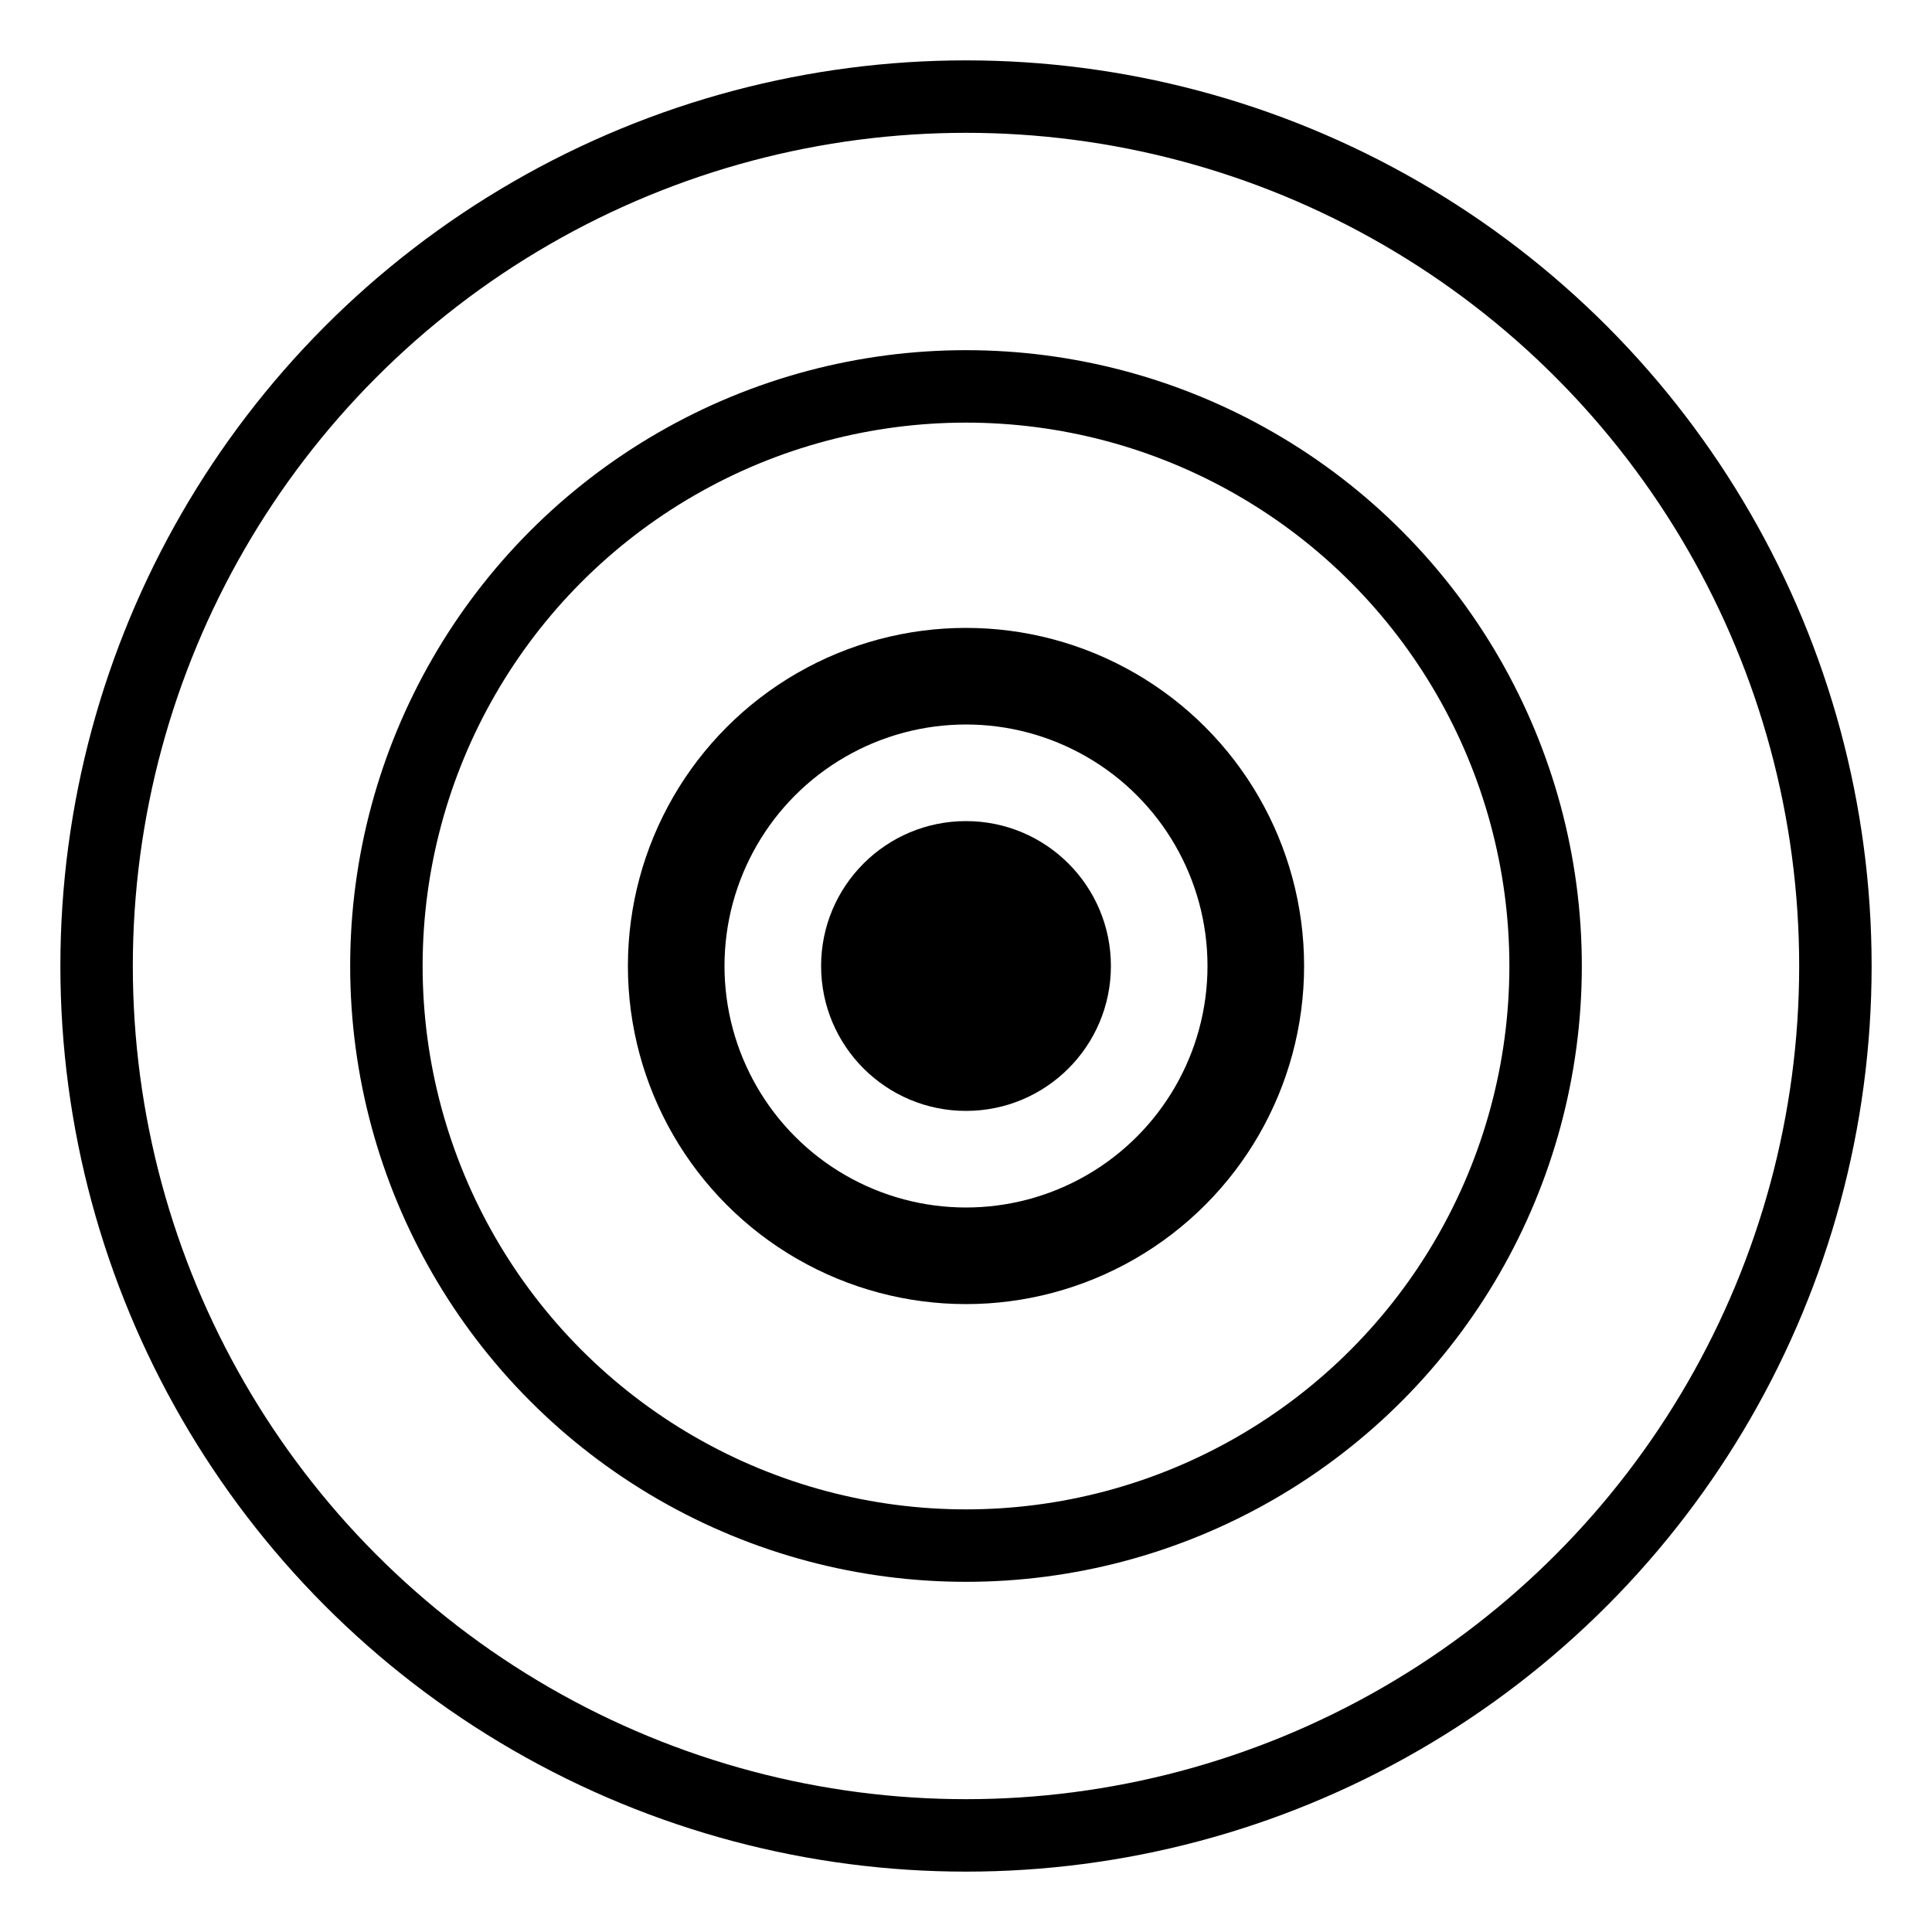
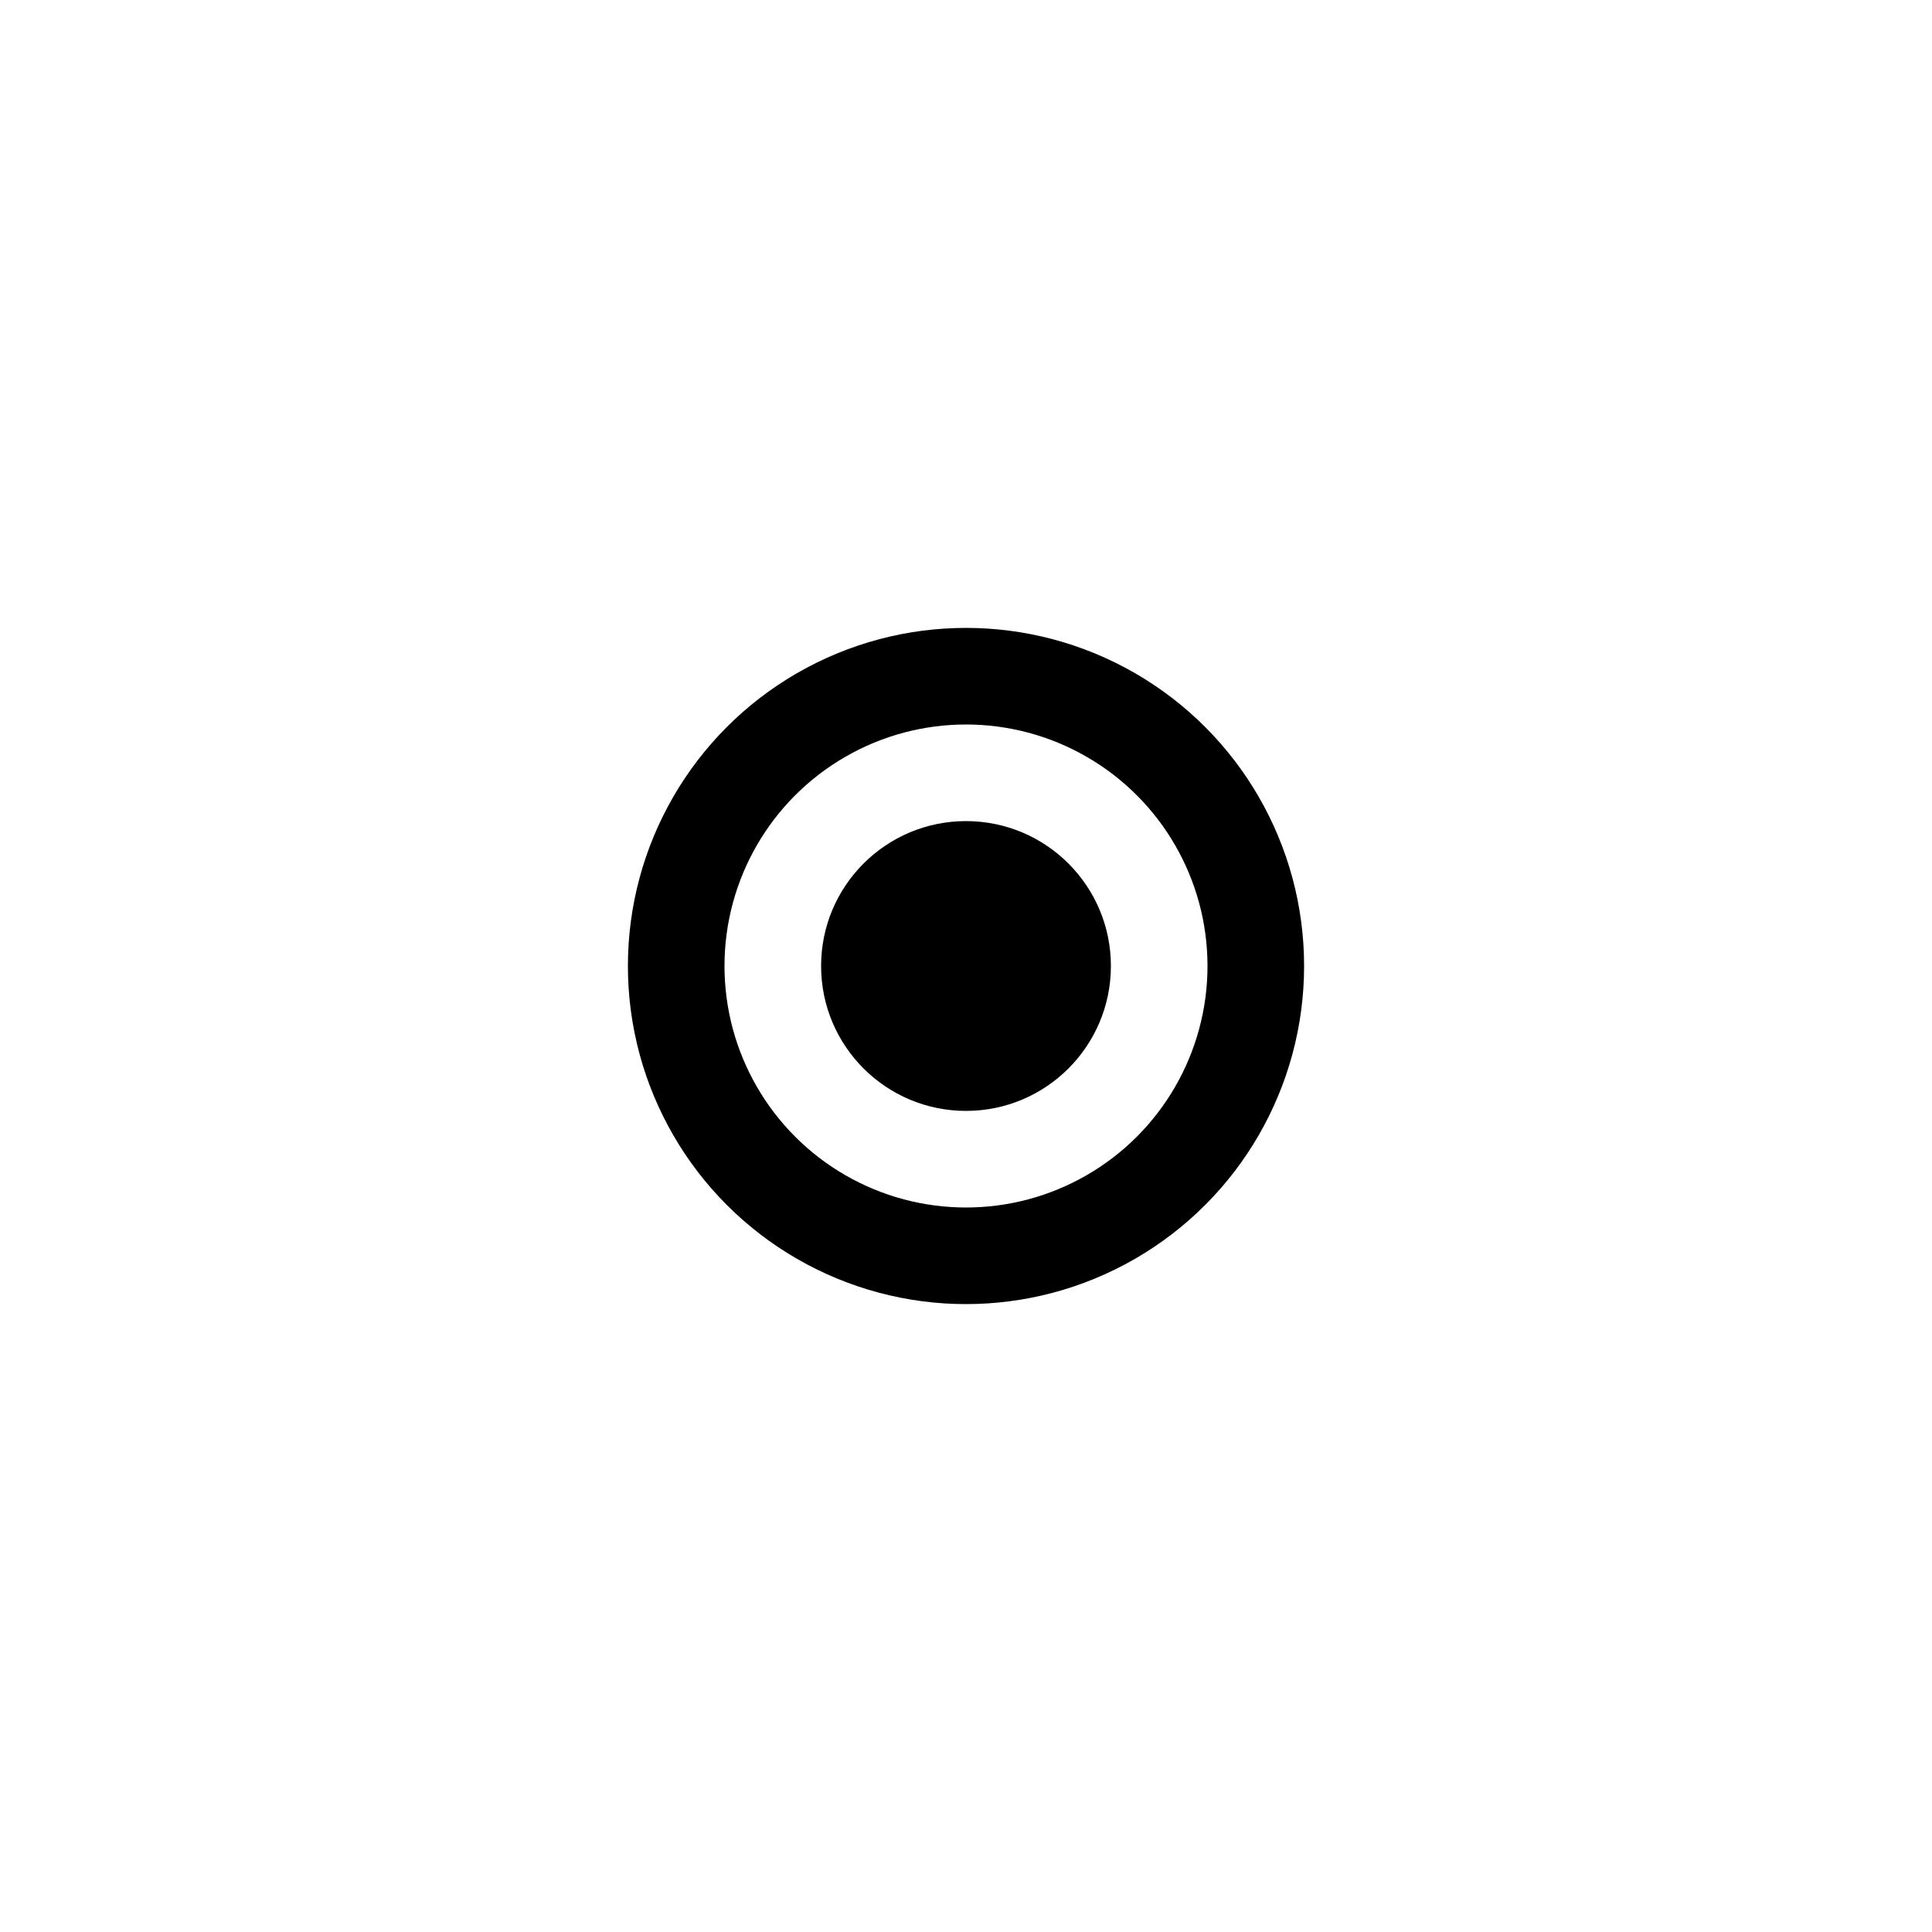
<svg xmlns="http://www.w3.org/2000/svg" viewBox="0 0 40 40" fill="none">
  <defs>
    <linearGradient id="logoGradient" x1="0%" y1="0%" x2="100%" y2="100%">
      <stop offset="0%" stop-color="hsl(160, 84%, 39%)" />
      <stop offset="100%" stop-color="hsl(160, 84%, 29%)" />
    </linearGradient>
  </defs>
-   <circle cx="20" cy="20" r="18" stroke="hsl(160, 84%, 39%)" stroke-width="1.5" stroke-opacity="0.3" fill="none" />
-   <circle cx="20" cy="20" r="12" stroke="hsl(160, 84%, 39%)" stroke-width="1.5" stroke-opacity="0.5" fill="none" />
  <circle cx="20" cy="20" r="6" stroke="hsl(160, 84%, 39%)" stroke-width="2" stroke-opacity="0.8" fill="none" />
  <circle cx="20" cy="20" r="3" fill="url(#logoGradient)" />
</svg>